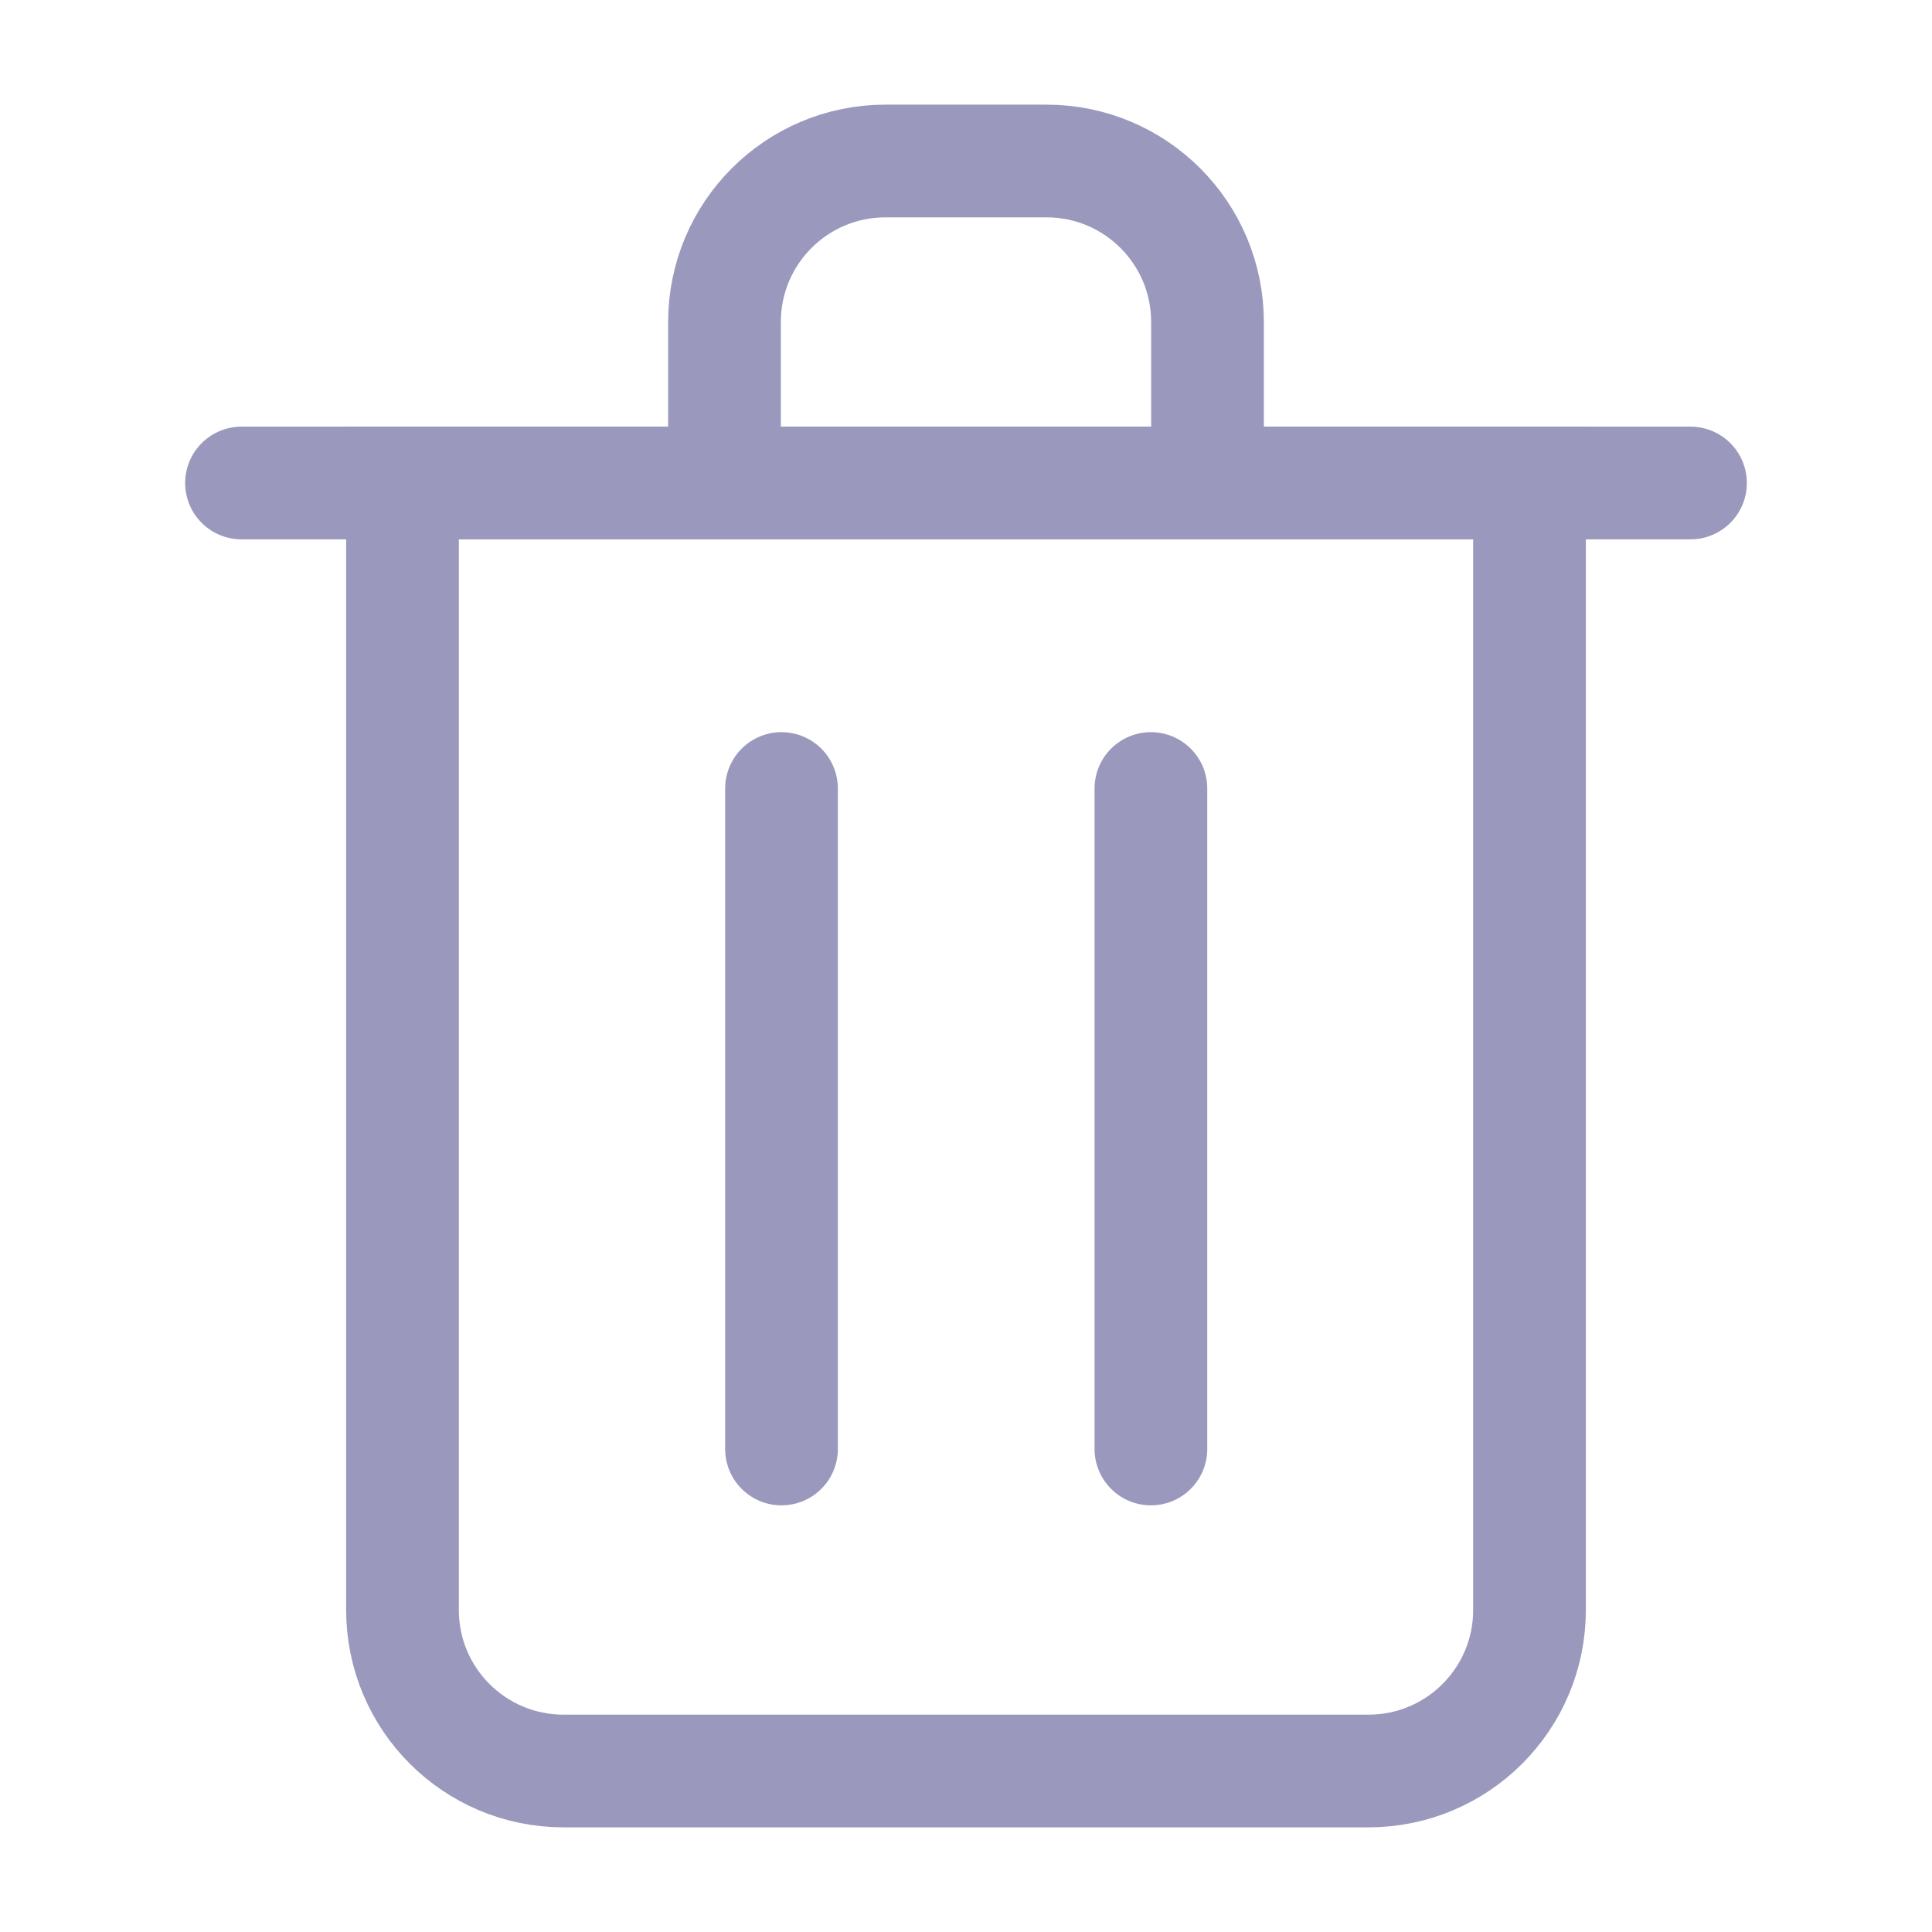
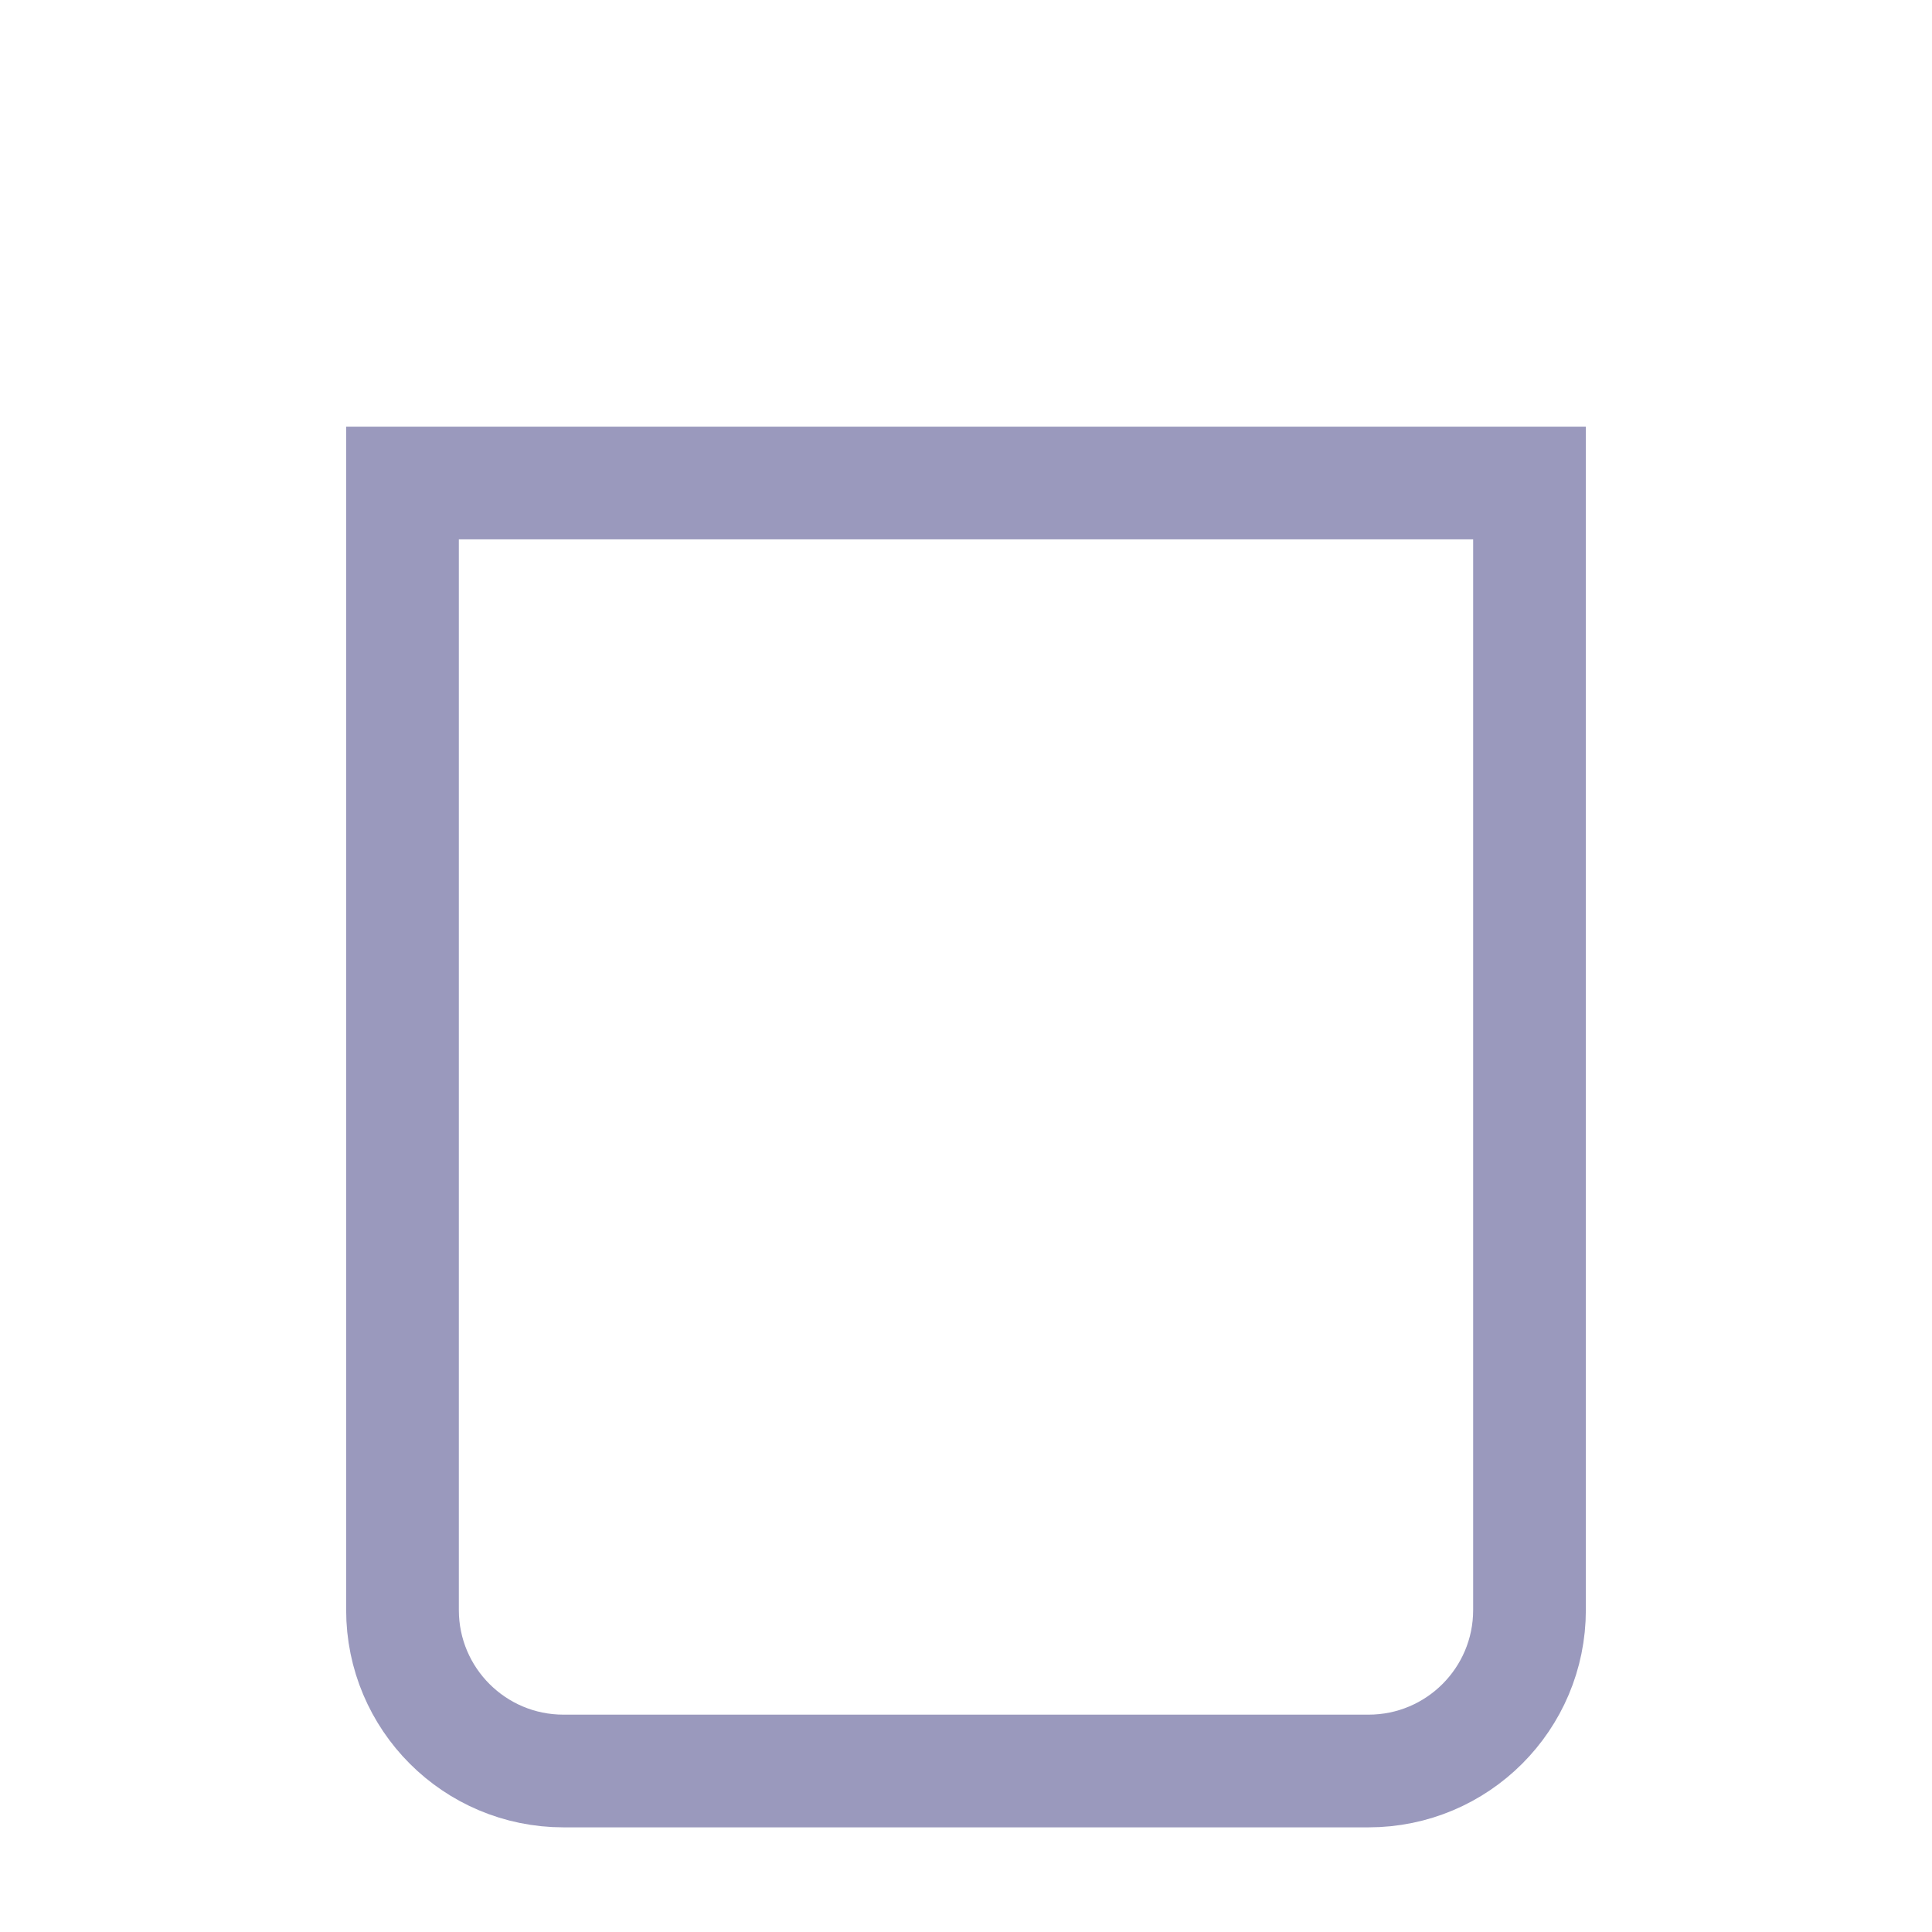
<svg xmlns="http://www.w3.org/2000/svg" width="24" height="24" viewBox="0 0 24 24" fill="none">
-   <path d="M3 6L21 6" stroke="#9A99BD" stroke-width="1.4" stroke-linecap="round" />
-   <path d="M9 6V4C9 2.895 9.895 2 11 2H13C14.105 2 15 2.895 15 4V6" stroke="#9A99BD" stroke-width="1.4" />
  <path d="M5 20V6H19V20C19 21.105 18.105 22 17 22H7C5.895 22 5 21.105 5 20Z" stroke="#9A99BD" stroke-width="1.4" stroke-linecap="round" />
-   <path d="M9.708 9.795V18M14.297 9.795V18" stroke="#9A99BD" stroke-width="1.4" stroke-linecap="round" />
</svg>